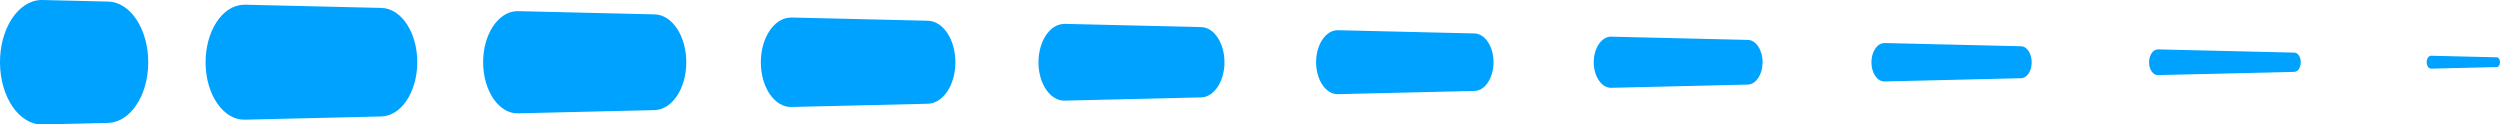
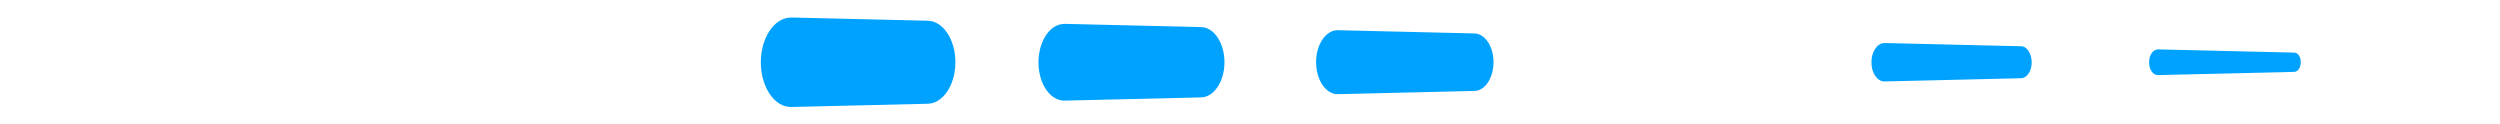
<svg xmlns="http://www.w3.org/2000/svg" width="201" height="10" viewBox="0 0 201 10" fill="none">
  <g clip-path="url(#clip0_232_15)">
-     <path d="M3.411 0L8.692 0.126C10.503 0.165 11.944 2.382 11.918 5.079C11.892 7.72 10.455 9.835 8.692 9.882L3.411 10.008C1.557 10.047 0.031 7.838 -0 5.079C-0.032 2.319 1.452 0.047 3.305 0C3.337 0 3.379 0 3.411 0Z" fill="#00A2FF" />
-     <path d="M19.681 0.377L30.665 0.637C32.286 0.676 33.575 2.657 33.548 5.071C33.522 7.429 32.239 9.324 30.665 9.363L19.681 9.623C17.965 9.662 16.555 7.626 16.529 5.079C16.502 2.524 17.87 0.424 19.581 0.385C19.607 0.377 19.65 0.377 19.681 0.377Z" fill="#00A2FF" />
-     <path d="M41.648 0.896L52.632 1.156C54.063 1.187 55.199 2.94 55.177 5.063C55.156 7.146 54.021 8.821 52.632 8.852L41.648 9.112C40.122 9.151 38.871 7.335 38.844 5.071C38.818 2.799 40.038 0.936 41.559 0.896C41.59 0.896 41.627 0.896 41.648 0.896Z" fill="#00A2FF" />
    <path d="M63.621 1.407L74.605 1.667C75.841 1.698 76.834 3.215 76.813 5.055C76.792 6.863 75.809 8.31 74.605 8.341L63.621 8.601C62.291 8.632 61.192 7.044 61.171 5.063C61.15 3.082 62.217 1.447 63.547 1.415C63.569 1.407 63.6 1.407 63.621 1.407Z" fill="#00A2FF" />
    <path d="M85.595 1.918L96.579 2.178C97.625 2.201 98.464 3.491 98.448 5.047C98.433 6.572 97.598 7.799 96.579 7.83L85.595 8.09C84.454 8.113 83.509 6.761 83.493 5.055C83.478 3.357 84.386 1.95 85.532 1.926C85.553 1.918 85.579 1.918 85.595 1.918Z" fill="#00A2FF" />
    <path d="M107.568 2.429L118.552 2.689C119.407 2.712 120.094 3.758 120.078 5.039C120.062 6.289 119.386 7.296 118.552 7.311L107.568 7.571C106.617 7.594 105.831 6.462 105.815 5.039C105.799 3.624 106.559 2.453 107.515 2.429C107.531 2.429 107.552 2.429 107.568 2.429Z" fill="#00A2FF" />
-     <path d="M129.541 2.948L140.524 3.208C141.19 3.223 141.723 4.041 141.713 5.031C141.702 6.006 141.174 6.785 140.524 6.8L129.541 7.06C128.78 7.075 128.152 6.171 128.136 5.039C128.125 3.907 128.733 2.972 129.493 2.948C129.509 2.948 129.53 2.948 129.541 2.948Z" fill="#00A2FF" />
    <path d="M151.514 3.459L162.498 3.719C162.973 3.726 163.353 4.316 163.348 5.024C163.343 5.723 162.963 6.281 162.498 6.289L151.514 6.549C150.944 6.564 150.468 5.88 150.463 5.031C150.453 4.182 150.912 3.475 151.482 3.467C151.493 3.459 151.503 3.459 151.514 3.459Z" fill="#00A2FF" />
    <path d="M173.488 3.97L184.471 4.23C184.757 4.237 184.989 4.591 184.984 5.016C184.978 5.432 184.751 5.77 184.471 5.778L173.488 6.038C173.107 6.046 172.791 5.59 172.785 5.024C172.78 4.458 173.086 3.986 173.466 3.978C173.472 3.97 173.482 3.97 173.488 3.97Z" fill="#00A2FF" />
-     <path d="M195.46 4.481L200.741 4.607C200.889 4.607 201.005 4.788 201 5.008C201 5.22 200.884 5.393 200.741 5.393L195.46 5.519C195.27 5.527 195.112 5.299 195.107 5.008C195.101 4.725 195.254 4.489 195.45 4.481C195.455 4.481 195.455 4.481 195.46 4.481Z" fill="#00A2FF" />
  </g>
  <defs>
    <clipPath id="clip0_232_15">
      <rect width="201" height="10" fill="white" />
    </clipPath>
  </defs>
</svg>